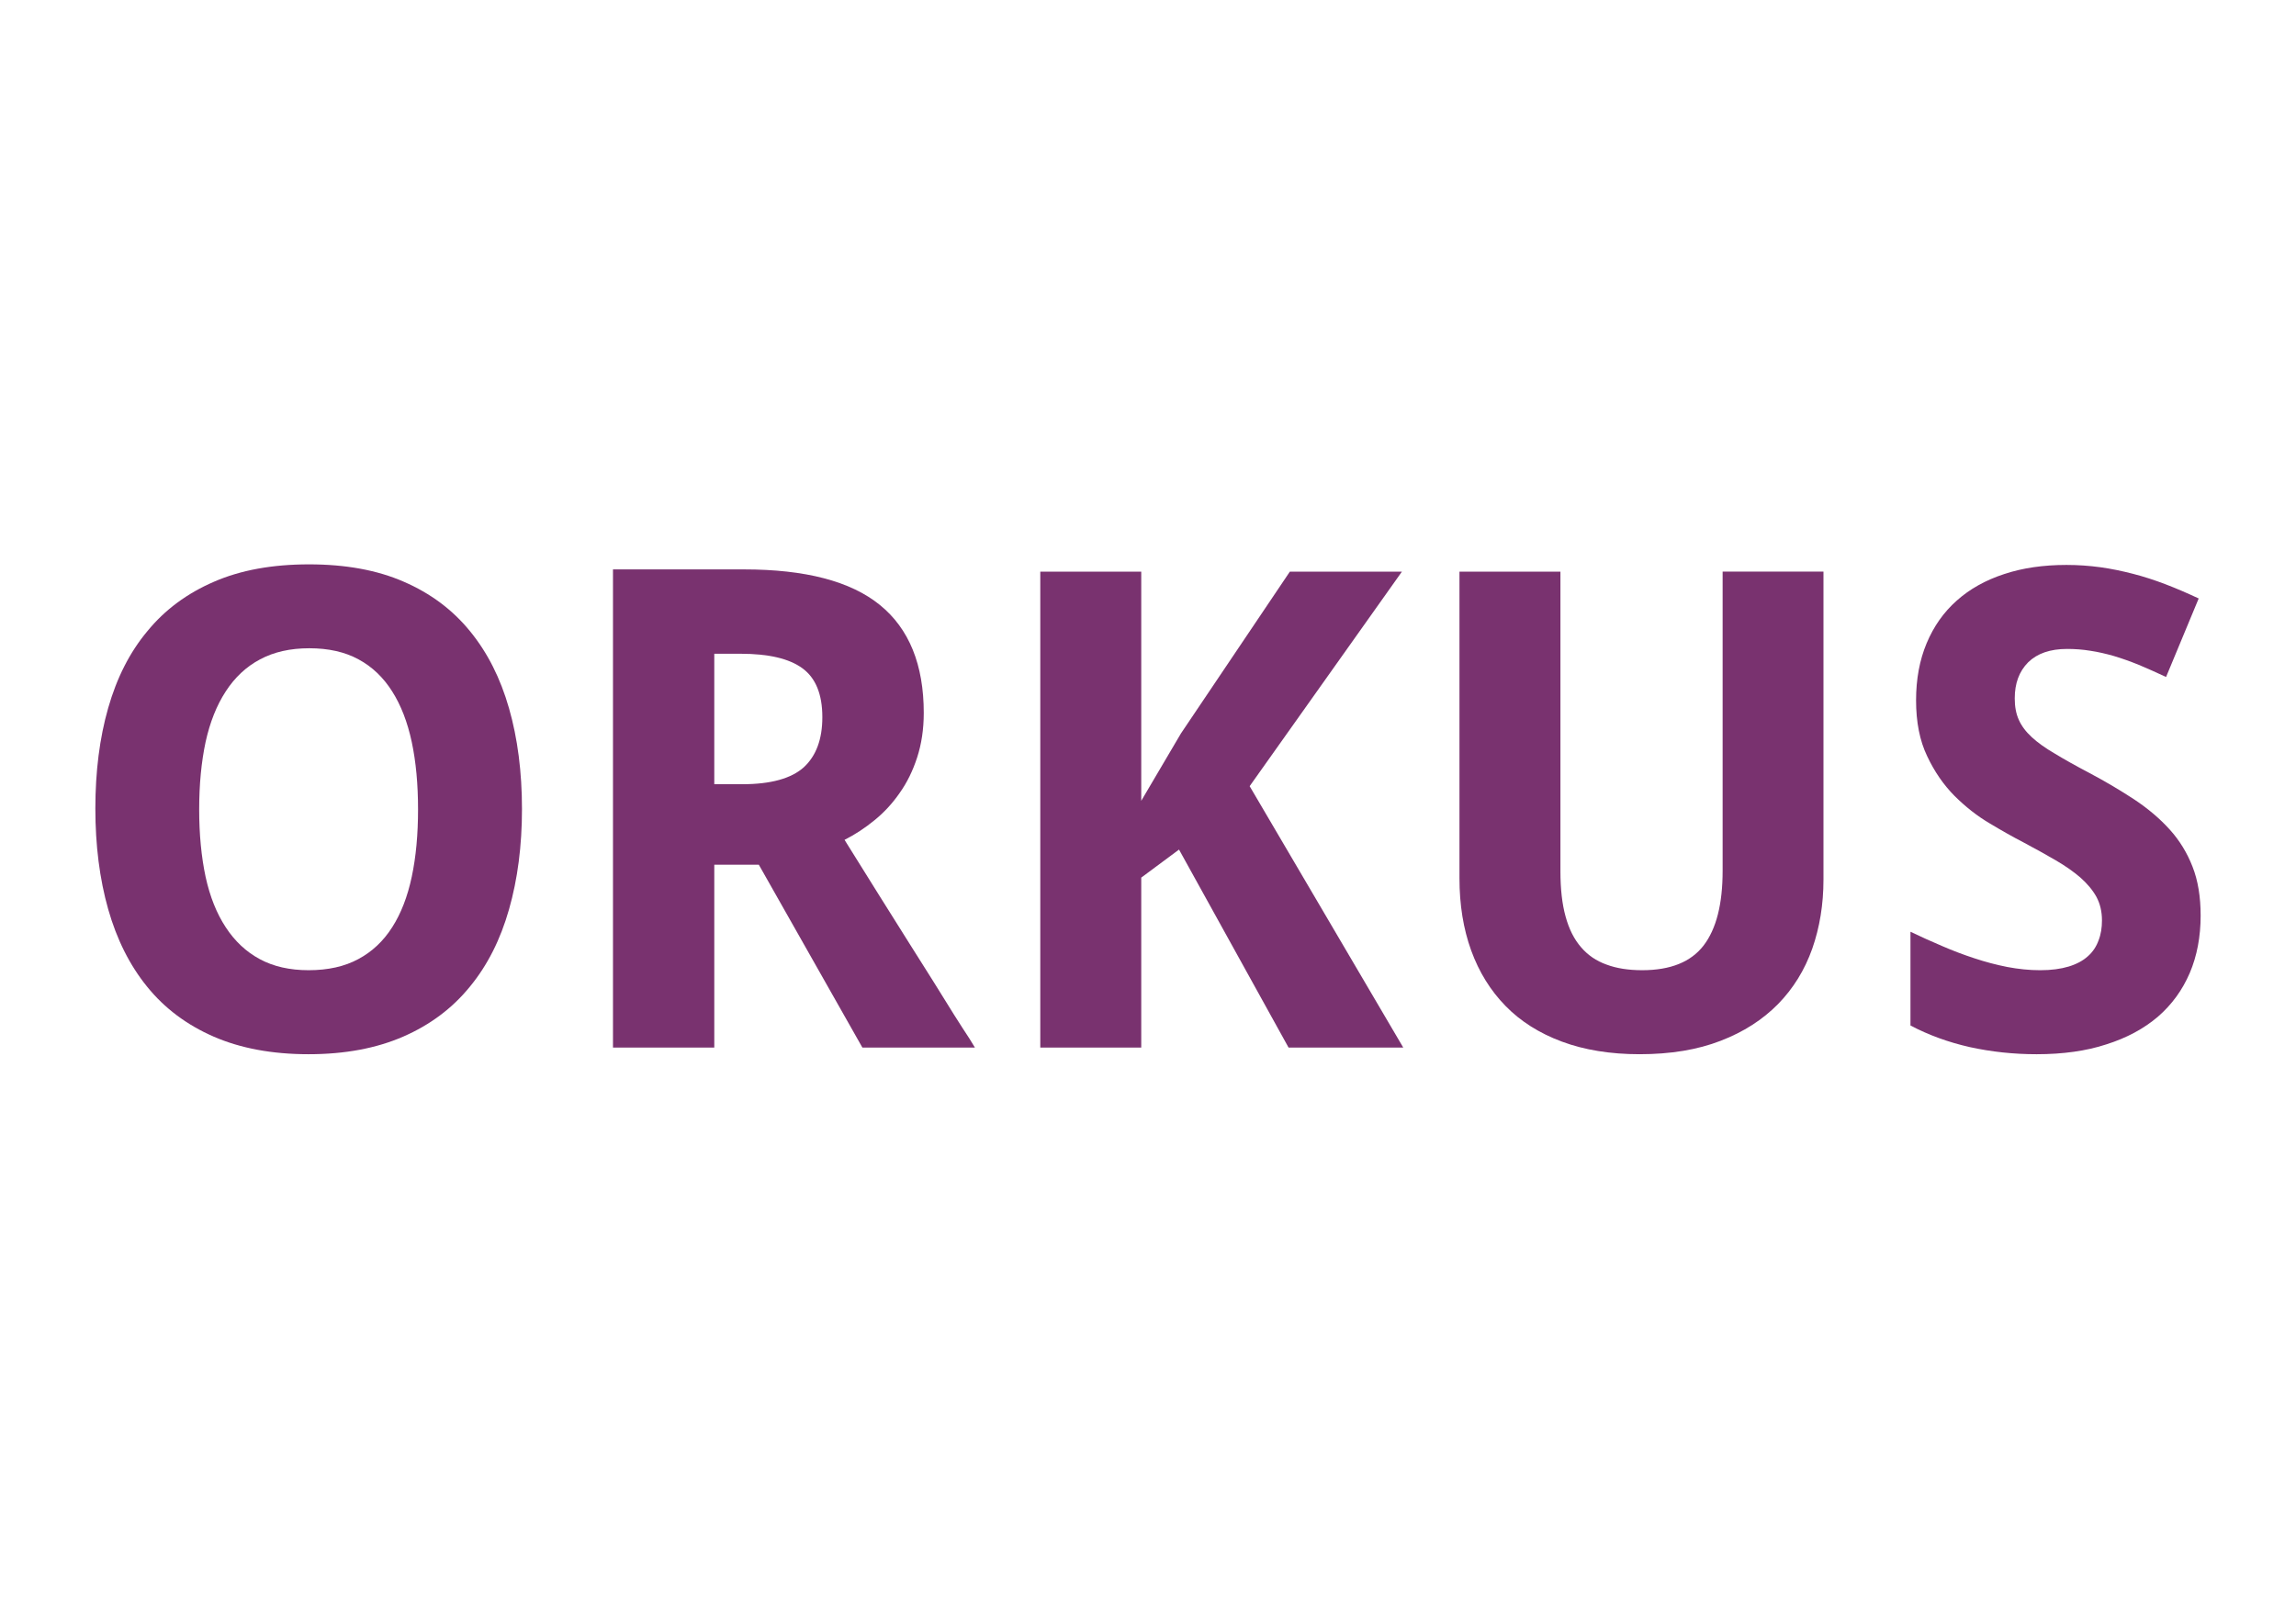
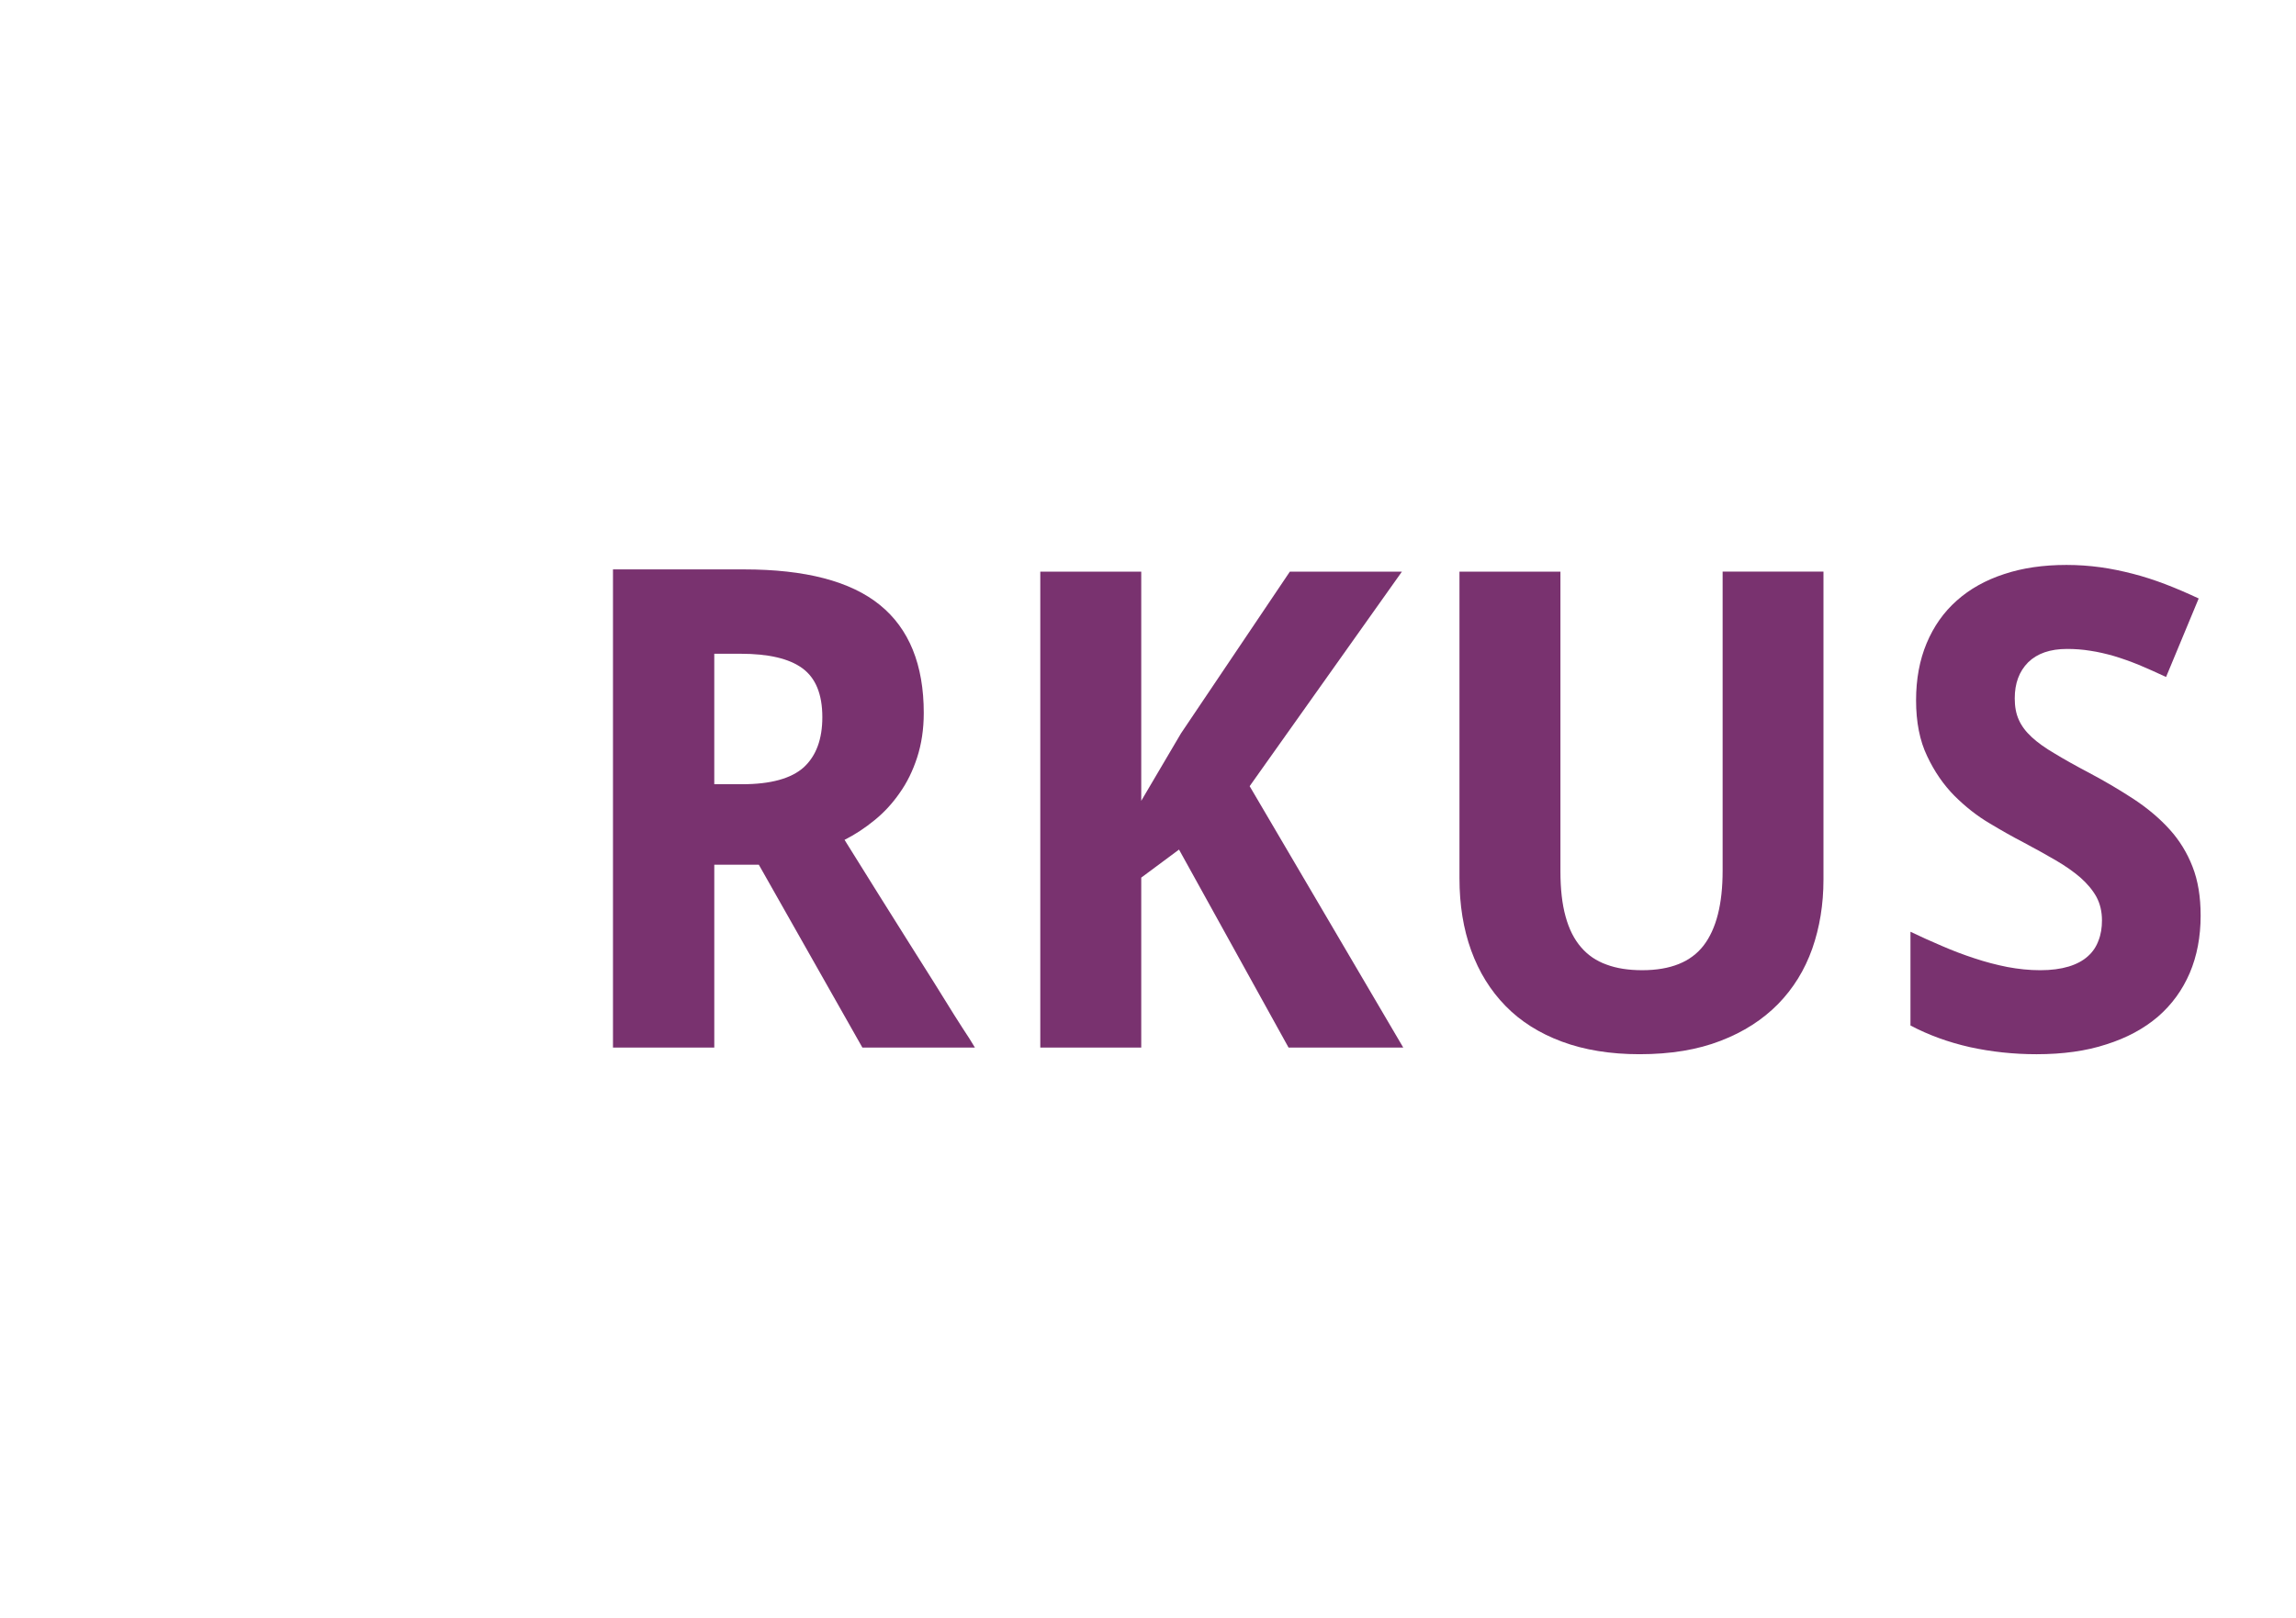
<svg xmlns="http://www.w3.org/2000/svg" xml:space="preserve" width="200px" height="141px" version="1.1" style="shape-rendering:geometricPrecision; text-rendering:geometricPrecision; image-rendering:optimizeQuality; fill-rule:evenodd; clip-rule:evenodd" viewBox="0 0 2000 1414.1">
  <defs>
    <style type="text/css">

    svg{
        --color: #79326f;
    }
    .fil0 {fill: #79326f;}
 
  </style>
  </defs>
  <g>
    <g>
      <path class="fil0" d="M1919.6 800c0,18.5 -3.2,35.3 -9.5,50.1 -6.4,14.9 -15.6,27.6 -27.8,38.2 -12.3,10.5 -27.3,18.6 -45.1,24.2 -17.6,5.8 -38,8.6 -60.9,8.6 -20.2,0 -39.5,-2.1 -58.3,-6.2 -18.6,-4.2 -36,-10.5 -51.9,-18.9l0 -81.9c9.1,4.4 18.4,8.5 27.7,12.5 9.2,4 18.7,7.6 28.2,10.7 9.6,3.2 19.2,5.7 28.8,7.6 9.6,1.8 19.1,2.8 28.6,2.8 9.7,0 17.9,-1.1 24.9,-3.2 6.9,-2.1 12.5,-5.1 16.8,-9 4.3,-3.8 7.4,-8.5 9.3,-13.8 2.1,-5.3 3,-11.2 3,-17.5 0,-7.7 -1.6,-14.6 -4.9,-20.7 -3.3,-5.9 -8,-11.5 -14,-16.8 -5.9,-5.1 -13.2,-10.2 -21.6,-15.1 -8.5,-4.9 -17.9,-10.2 -28.3,-15.7 -8.7,-4.5 -18.5,-10 -29.3,-16.5 -10.9,-6.4 -21,-14.4 -30.7,-24 -9.5,-9.6 -17.5,-21.1 -23.9,-34.7 -6.5,-13.5 -9.7,-29.8 -9.7,-48.8 0,-18.6 3.1,-35.2 9.2,-49.8 6.2,-14.8 14.9,-27.2 26.3,-37.3 11.4,-10.2 25.2,-17.9 41.4,-23.2 16.2,-5.4 34.4,-8 54.5,-8 10.1,0 19.9,0.7 29.5,2 9.5,1.3 19,3.3 28.4,5.7 9.4,2.4 18.9,5.5 28.4,9.1 9.4,3.6 19.2,7.8 29.2,12.5l-28.5 68.6c-8.5,-4 -16.5,-7.5 -23.8,-10.6 -7.4,-3 -14.7,-5.6 -21.7,-7.7 -7,-2 -13.9,-3.6 -20.6,-4.6 -6.7,-1.1 -13.5,-1.6 -20.3,-1.6 -14.9,0 -26.1,3.9 -34.1,11.7 -7.9,8 -11.7,18.4 -11.7,31.5 0,7.1 1.1,13.3 3.5,18.6 2.4,5.5 6.2,10.5 11.4,15.3 5.1,4.7 11.9,9.6 20.2,14.4 8.2,5 18.2,10.6 30,16.8 14.3,7.6 27.4,15.4 39.3,23.2 11.9,7.9 22.2,16.6 30.9,26.2 8.6,9.5 15.3,20.4 20,32.5 4.8,12.2 7.1,26.4 7.1,42.7l0 0.1z" />
      <path class="fil0" d="M1590.1 499.5l0 269.1c0,21.6 -3.3,41.7 -9.8,60.3 -6.6,18.6 -16.5,34.7 -29.9,48.4 -13.4,13.6 -30.1,24.4 -50.2,32.1 -20.1,7.8 -43.6,11.7 -70.8,11.7 -25.5,0 -48.2,-3.7 -67.8,-11 -19.7,-7.3 -36.1,-17.7 -49.2,-31.1 -13.2,-13.5 -23.2,-29.6 -30.1,-48.6 -6.8,-18.8 -10.2,-39.8 -10.2,-63l0 -267.9 88.2 0 0 261.8c0,15.5 1.5,28.7 4.5,39.5 3,11 7.5,19.9 13.5,26.8 6,7 13.3,12 22.3,15.2 8.8,3.3 19.2,4.9 31.1,4.9 24.8,0 42.6,-7.2 53.7,-21.6 11.1,-14.5 16.6,-36.2 16.6,-65.4l0 -261.3 88.1 0 0 0.1z" />
      <polygon class="fil0" points="1222.9,915.3 1122.8,915.3 1027.1,742.3 994.1,766.8 994.1,915.3 905.9,915.3 905.9,499.5 994.1,499.5 994.1,699.7 1028.8,640.8 1123.9,499.5 1221.8,499.5 1088.8,686.9 1223,915.3 " />
-       <path class="fil0" d="M453.1 706.9c0,32.1 -3.8,61.3 -11.3,87.6 -7.5,26.4 -18.8,48.9 -34.3,67.7 -15.3,18.8 -34.7,33.3 -58.1,43.5 -23.4,10.2 -50.9,15.4 -82.8,15.4 -31.8,0 -59.5,-5.2 -82.9,-15.4 -23.4,-10.2 -42.8,-24.7 -58,-43.5 -15.3,-18.8 -26.6,-41.4 -34.1,-67.8 -7.5,-26.5 -11.2,-55.8 -11.2,-88 0,-32.2 3.7,-61.6 11.2,-87.8 7.5,-26.3 18.8,-48.7 34.3,-67.2 15.3,-18.7 34.7,-33 58.1,-43.1 23.4,-10.2 51.1,-15.2 83.1,-15.2 31.8,0 59.5,5 82.8,15.2 23.3,10.1 42.6,24.5 57.8,43.2 15.3,18.7 26.6,41.1 34.1,67.4 7.5,26.2 11.3,55.6 11.3,88zm-282 0.3c0,21.9 1.9,41.5 5.6,58.9 3.8,17.4 9.7,32.1 17.6,44.1 7.9,12.1 17.8,21.4 29.7,27.8 12,6.5 26.2,9.7 42.7,9.7 16.9,0 31.4,-3.2 43.4,-9.7 12,-6.4 21.9,-15.7 29.6,-27.8 7.7,-12 13.4,-26.7 17.1,-44.1 3.7,-17.4 5.5,-37 5.5,-58.9 0,-21.9 -1.8,-41.5 -5.5,-58.9 -3.7,-17.3 -9.4,-32.1 -17.1,-44.2 -7.7,-12.2 -17.5,-21.6 -29.4,-28 -11.9,-6.5 -26.3,-9.7 -43,-9.7 -16.5,0 -30.9,3.2 -43,9.7 -12.1,6.4 -22.1,15.8 -30,28 -7.9,12.1 -13.8,26.9 -17.6,44.2 -3.7,17.4 -5.6,37 -5.6,58.9z" />
-       <path class="fil0" d="M621.1 755.5l0 159.8 -88.5 0 0 -417.8 114.4 0c53.6,0 93.2,10.3 118.8,31.1 25.5,20.7 38.3,52.2 38.3,94.3 0,14.3 -2,27.3 -5.8,39 -3.8,11.6 -8.8,21.9 -15.3,31 -6.3,9.1 -13.7,17.1 -22,23.8 -8.3,6.8 -17,12.5 -26.1,17.1 21,33.8 39.9,63.9 56.7,90.6 7.2,11.4 14.2,22.5 21,33.3 6.8,10.8 12.7,20.5 18.1,29.1 5.4,8.5 9.8,15.4 13.2,20.5l4.9 8 -98.3 0 -90.5 -159.8 -38.9 0 0 0zm0 -70.3l24.4 0c25,0 42.9,-5 53.8,-14.8 10.8,-10 16.2,-24.5 16.2,-43.8 0,-20 -5.8,-34.2 -17.4,-42.7 -11.6,-8.5 -29.6,-12.7 -54,-12.7l-23 0 0 114 0 0z" />
+       <path class="fil0" d="M621.1 755.5l0 159.8 -88.5 0 0 -417.8 114.4 0c53.6,0 93.2,10.3 118.8,31.1 25.5,20.7 38.3,52.2 38.3,94.3 0,14.3 -2,27.3 -5.8,39 -3.8,11.6 -8.8,21.9 -15.3,31 -6.3,9.1 -13.7,17.1 -22,23.8 -8.3,6.8 -17,12.5 -26.1,17.1 21,33.8 39.9,63.9 56.7,90.6 7.2,11.4 14.2,22.5 21,33.3 6.8,10.8 12.7,20.5 18.1,29.1 5.4,8.5 9.8,15.4 13.2,20.5l4.9 8 -98.3 0 -90.5 -159.8 -38.9 0 0 0m0 -70.3l24.4 0c25,0 42.9,-5 53.8,-14.8 10.8,-10 16.2,-24.5 16.2,-43.8 0,-20 -5.8,-34.2 -17.4,-42.7 -11.6,-8.5 -29.6,-12.7 -54,-12.7l-23 0 0 114 0 0z" />
    </g>
  </g>
</svg>